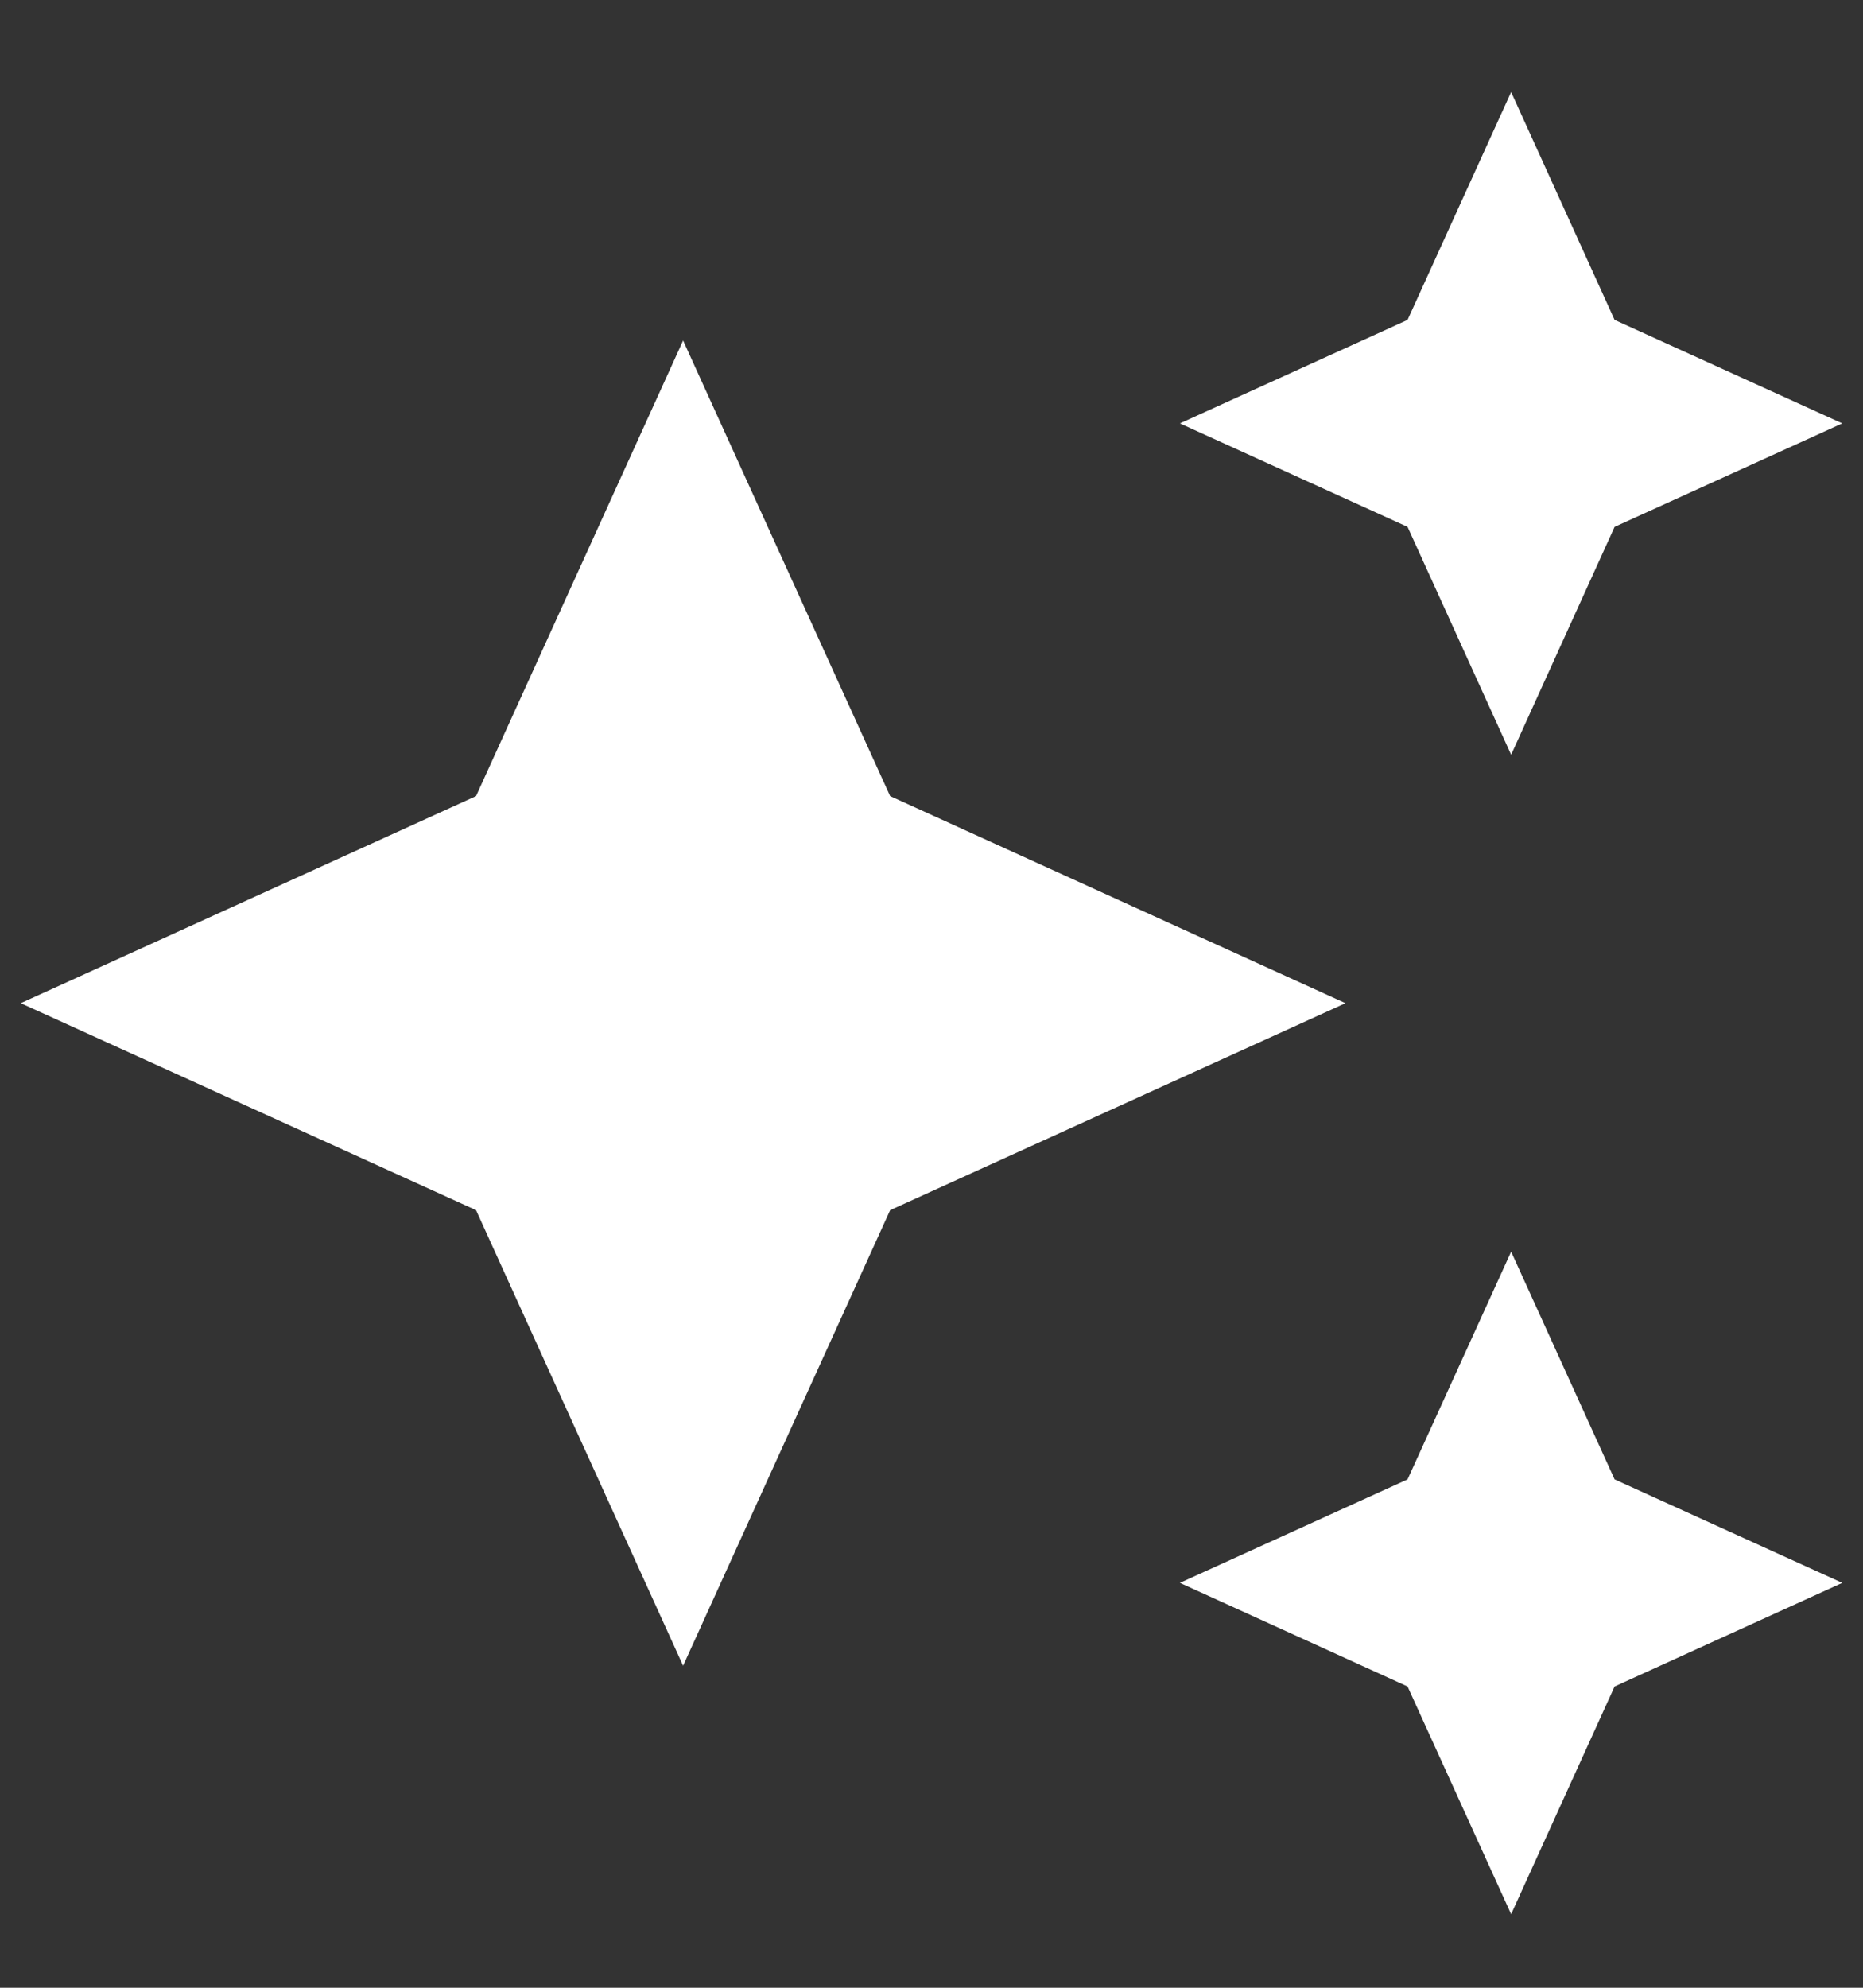
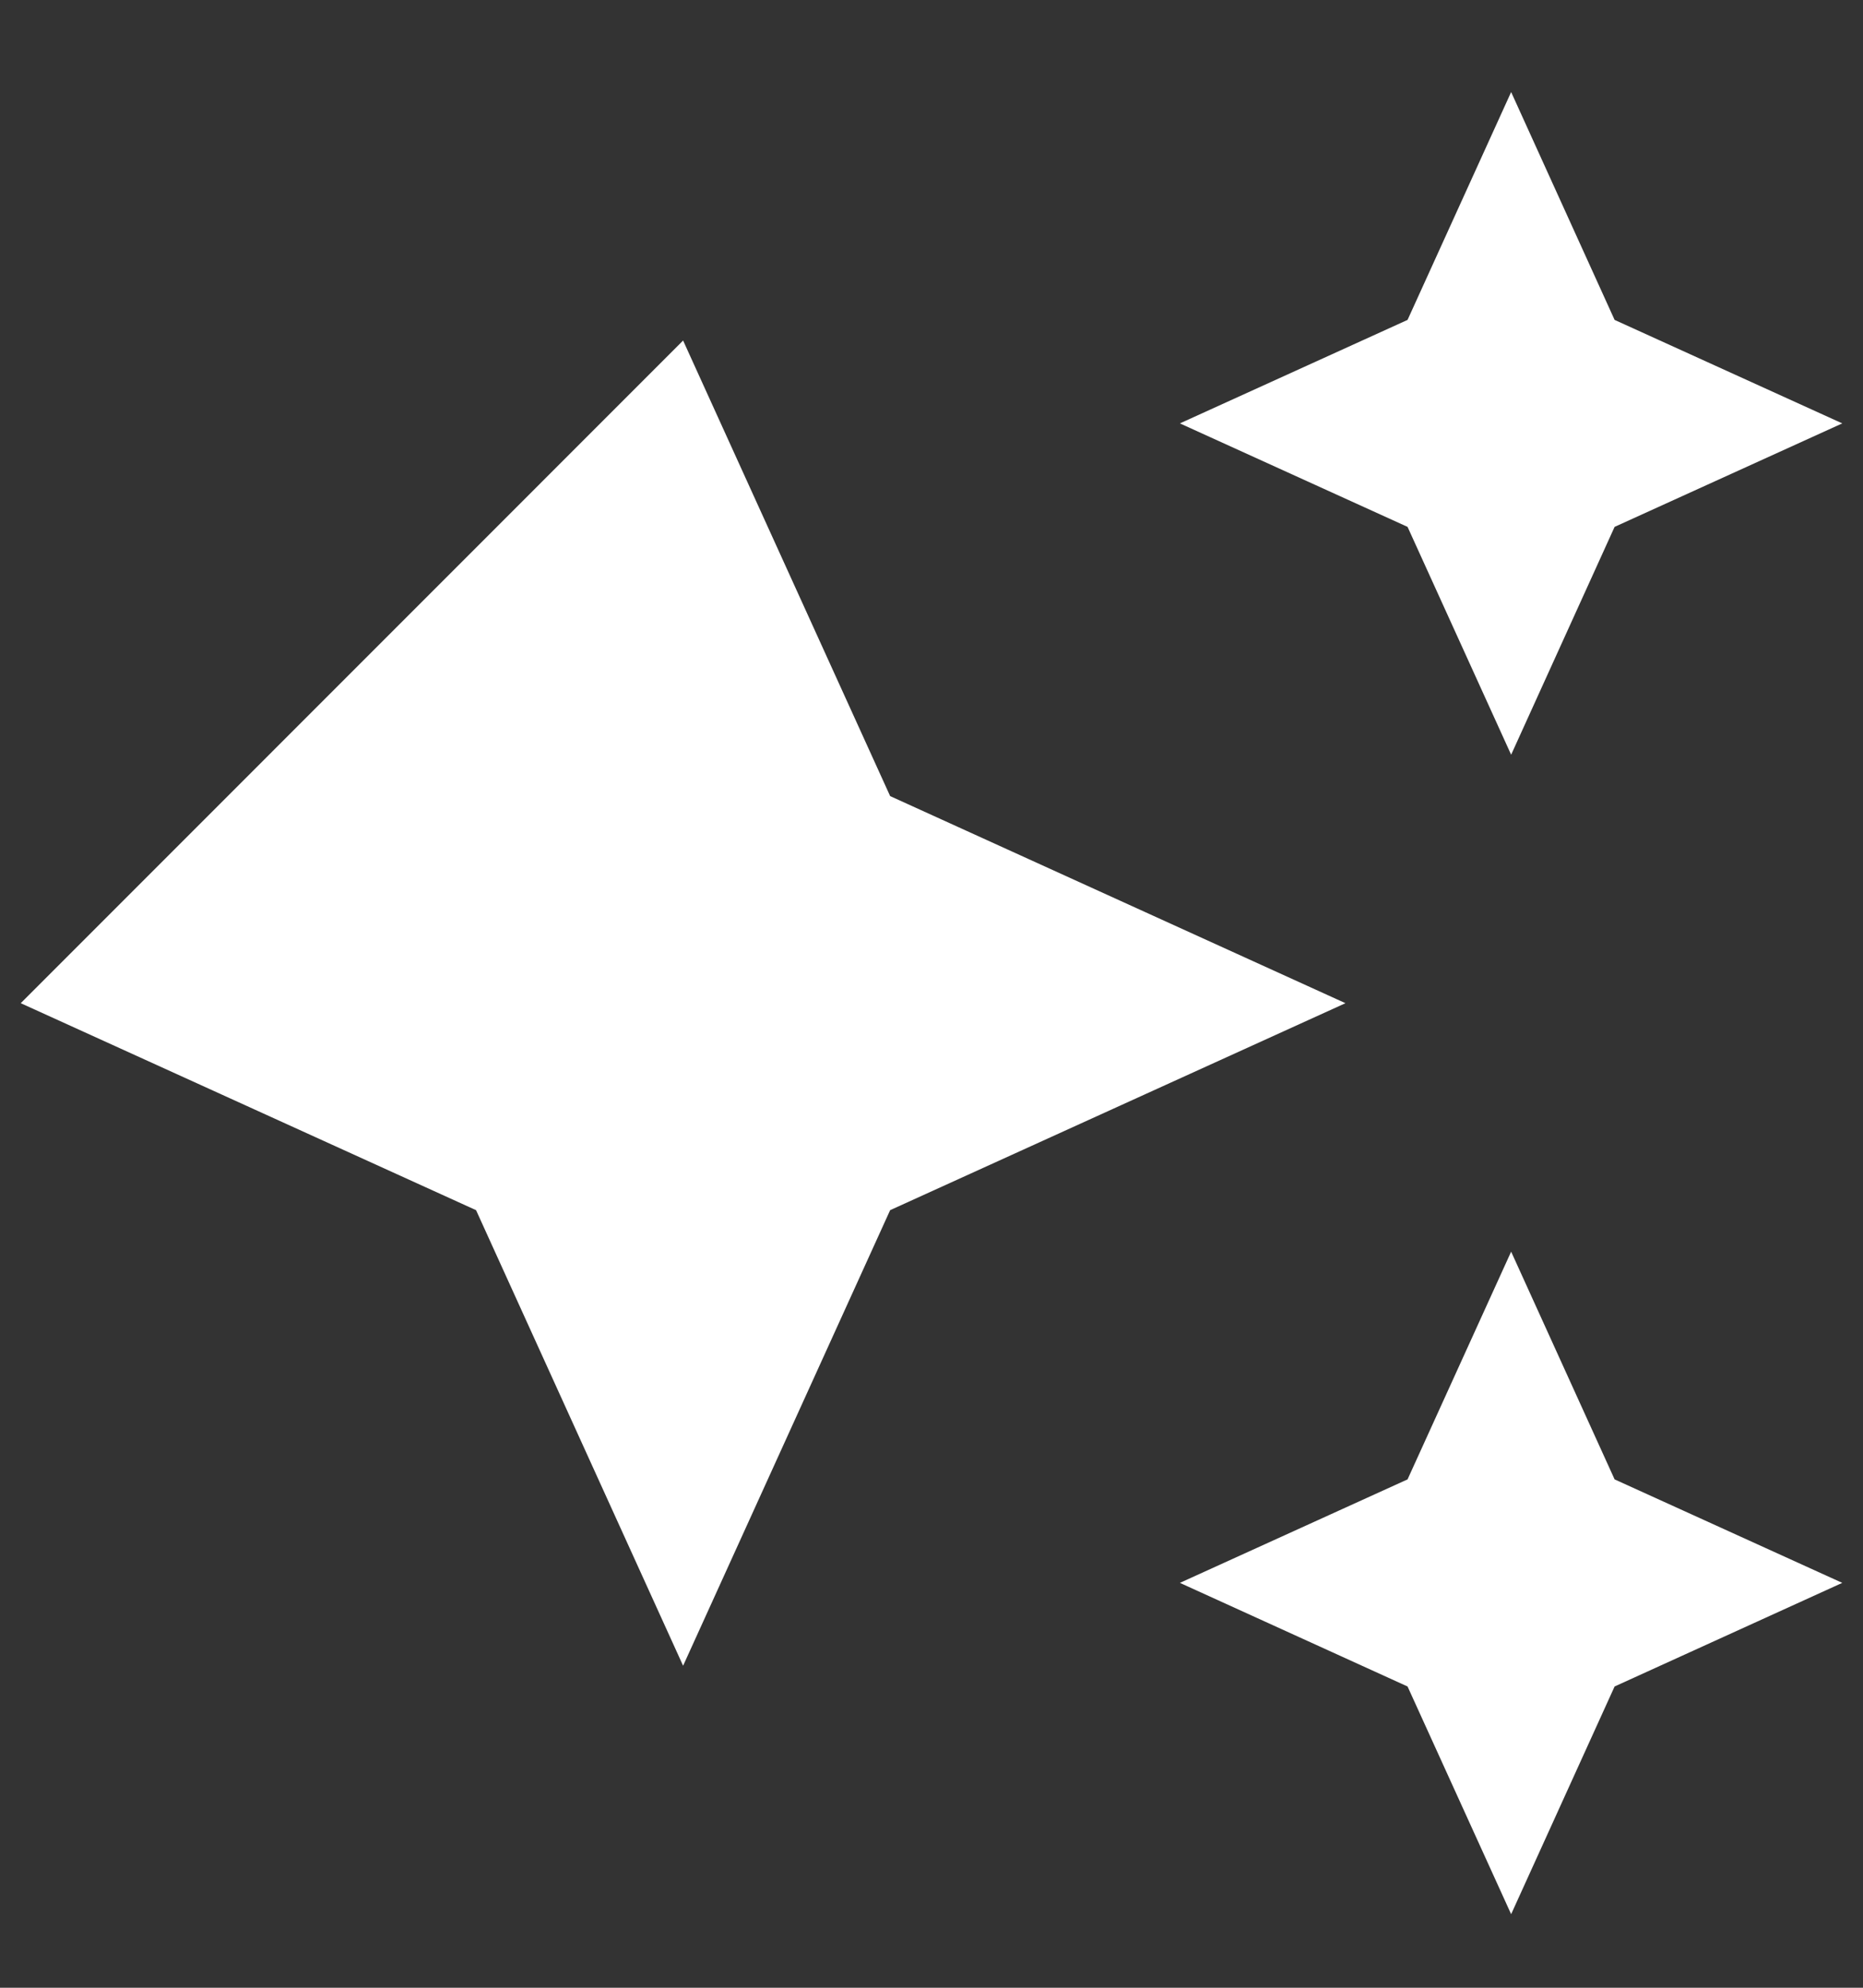
<svg xmlns="http://www.w3.org/2000/svg" width="15" height="16" viewBox="0 0 15 16" fill="none">
  <rect x="0" y="0" width="15" height="16" fill="#333333" stroke="none" />
-   <path d="M12.167 6.075L13 4.241L14.833 3.408L13 2.575L12.167 0.741L11.333 2.575L9.5 3.408L11.333 4.241L12.167 6.075ZM7.167 6.408L5.5 2.741L3.833 6.408L0.167 8.075L3.833 9.741L5.5 13.408L7.167 9.741L10.833 8.075L7.167 6.408ZM12.167 10.075L11.333 11.908L9.5 12.741L11.333 13.575L12.167 15.408L13 13.575L14.833 12.741L13 11.908L12.167 10.075Z" fill="white" />
+   <path d="M12.167 6.075L13 4.241L14.833 3.408L13 2.575L12.167 0.741L11.333 2.575L9.5 3.408L11.333 4.241L12.167 6.075ZM7.167 6.408L5.5 2.741L0.167 8.075L3.833 9.741L5.5 13.408L7.167 9.741L10.833 8.075L7.167 6.408ZM12.167 10.075L11.333 11.908L9.5 12.741L11.333 13.575L12.167 15.408L13 13.575L14.833 12.741L13 11.908L12.167 10.075Z" fill="white" />
</svg>